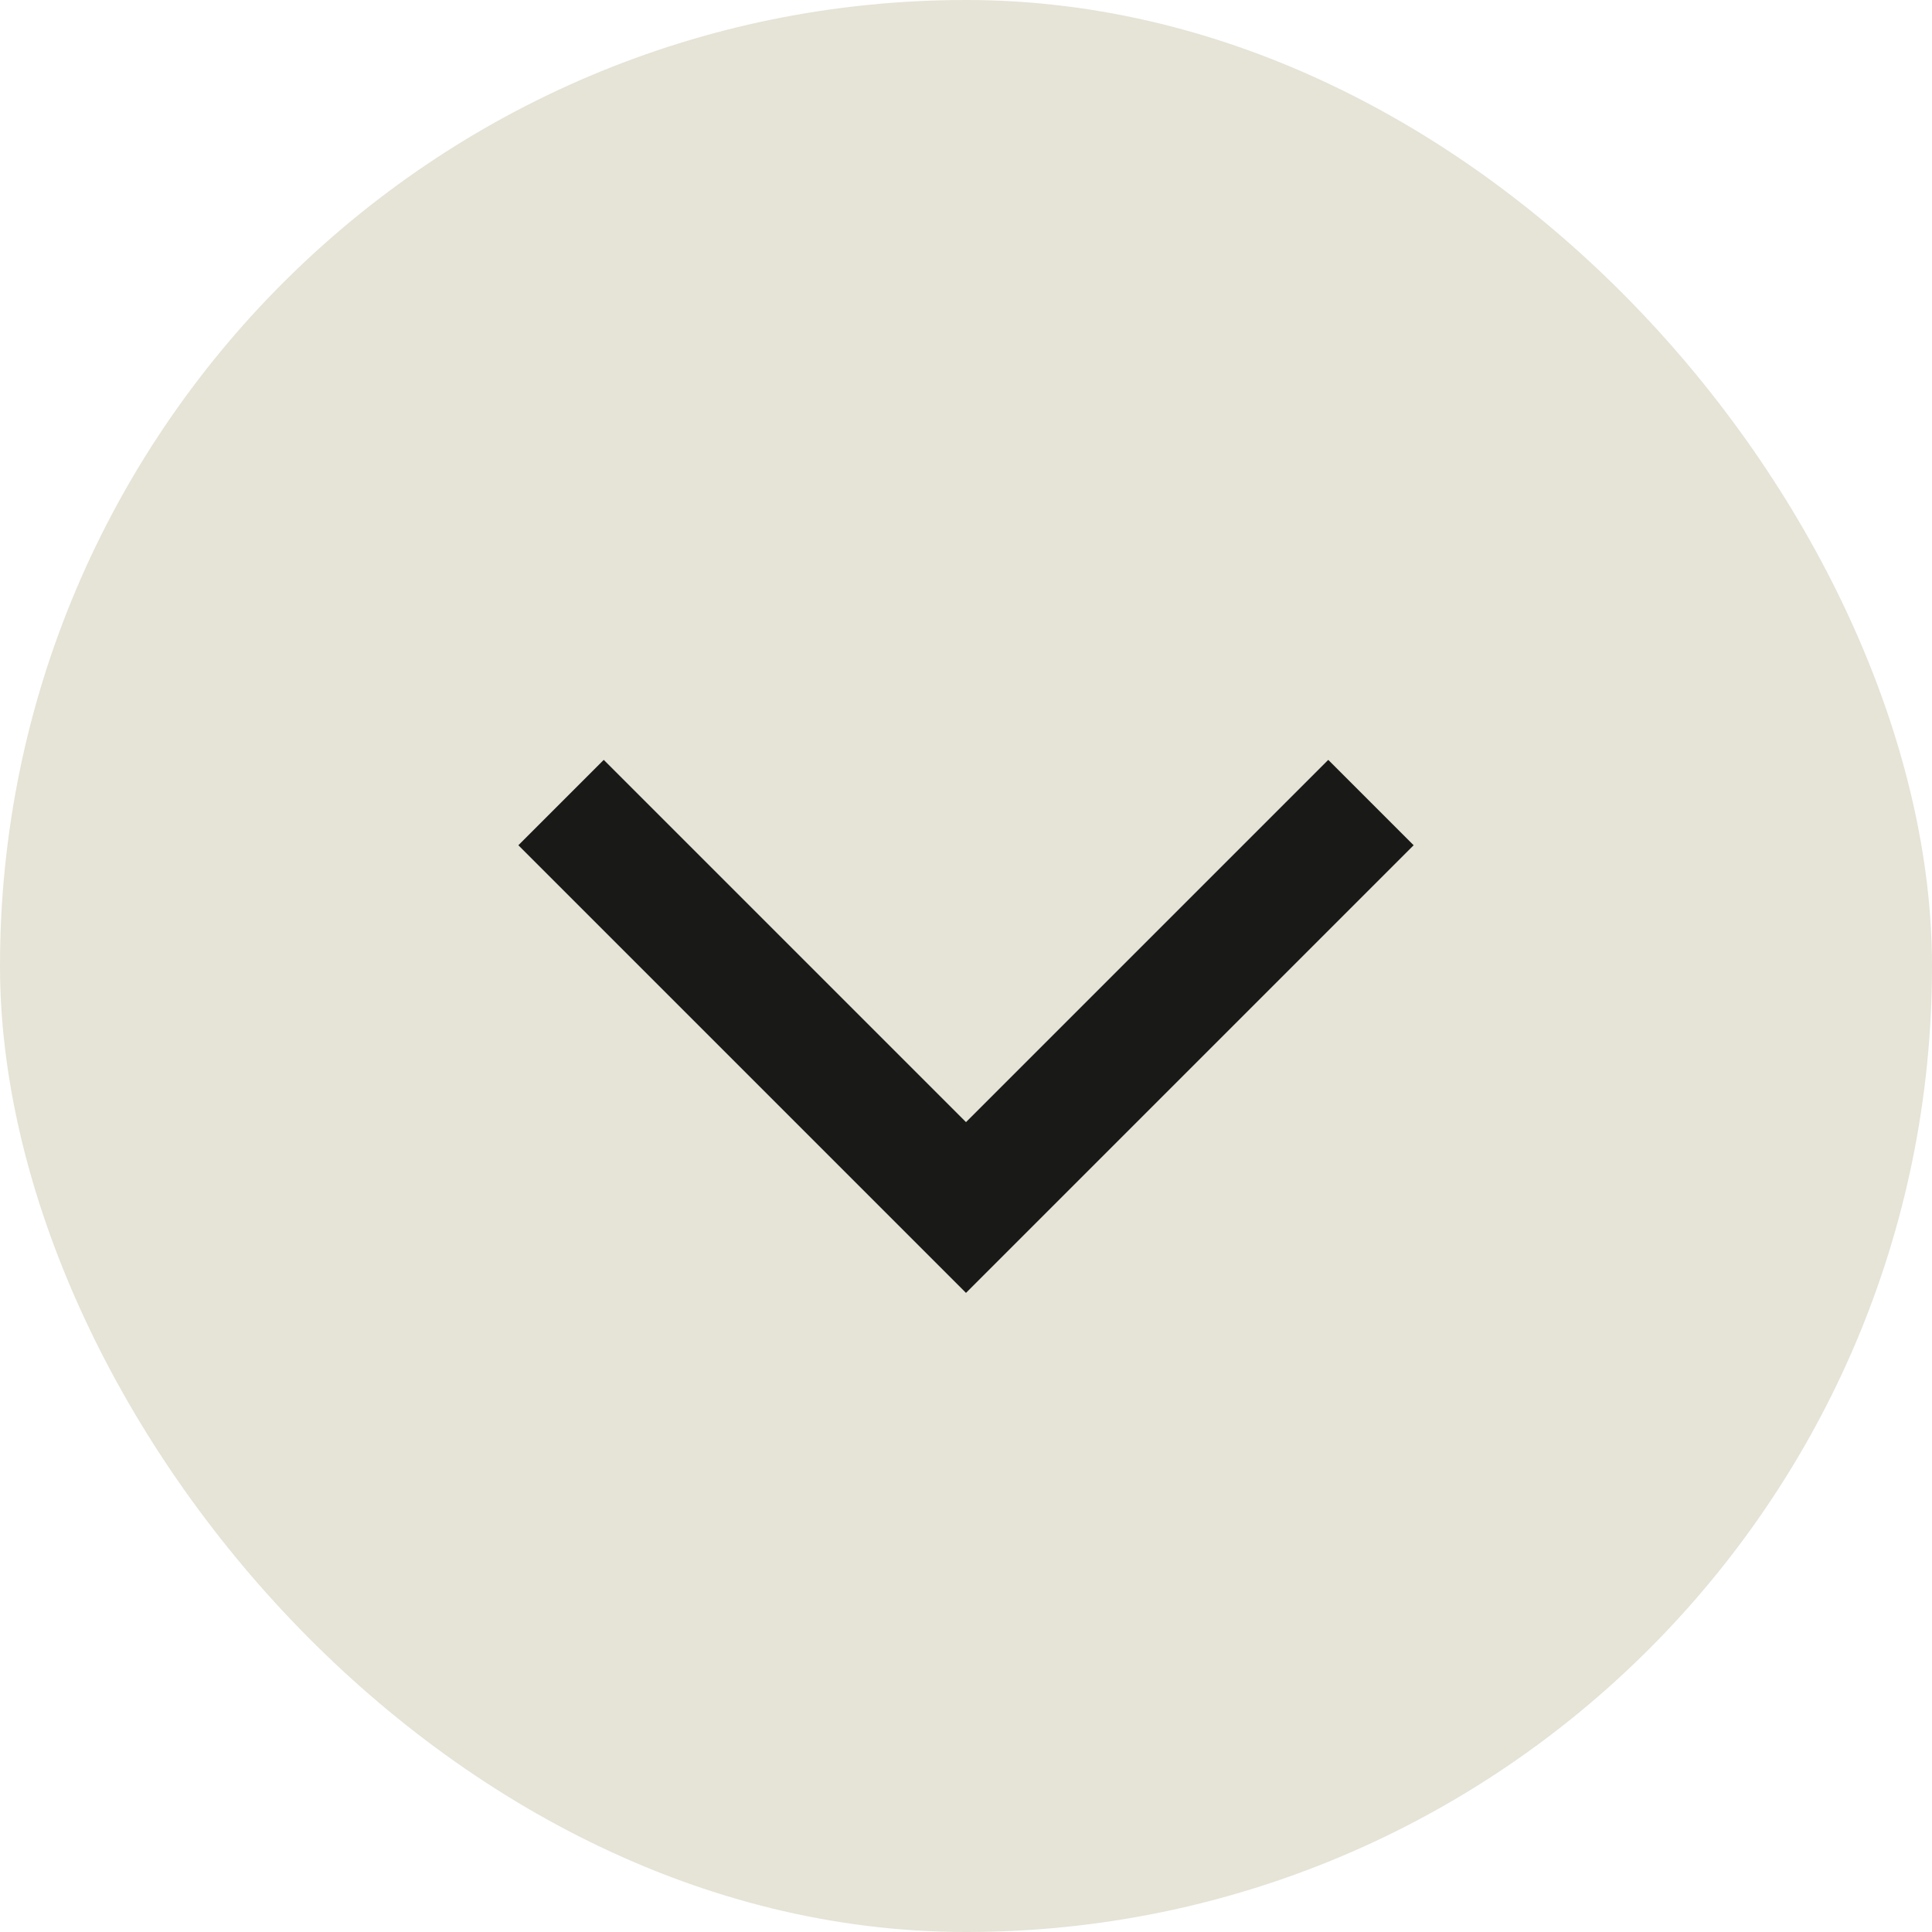
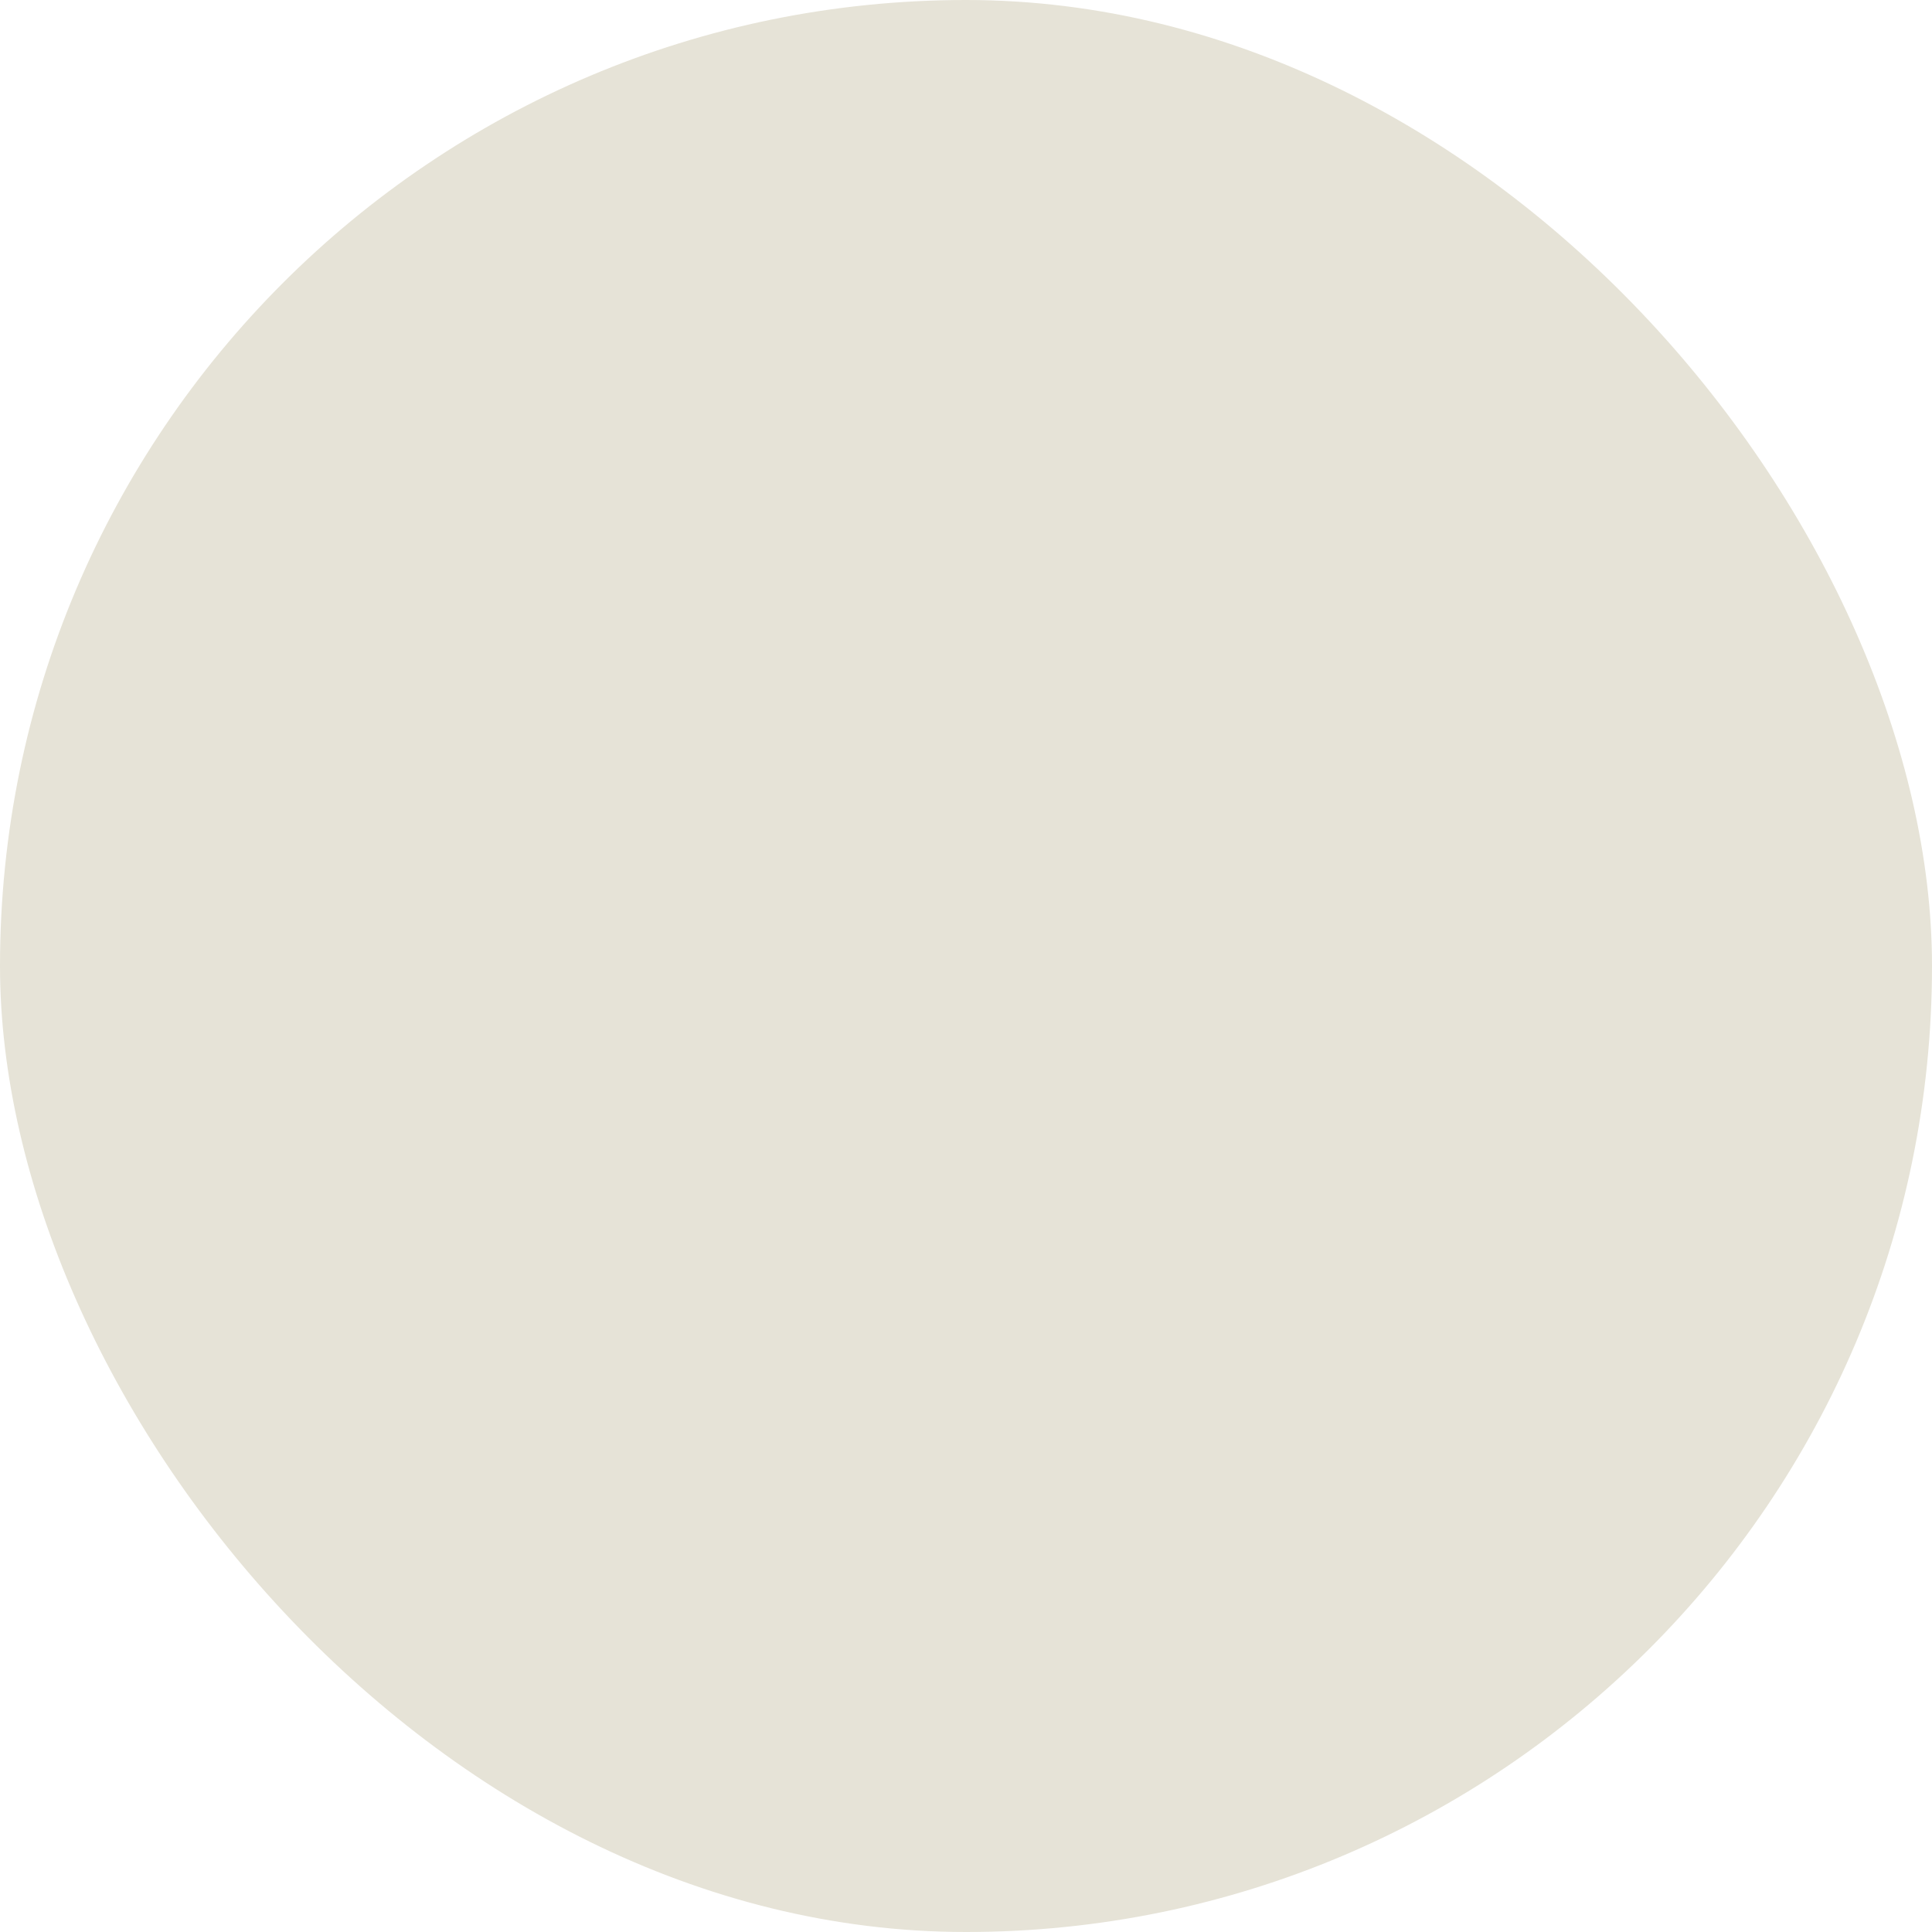
<svg xmlns="http://www.w3.org/2000/svg" width="32" height="32" viewBox="0 0 32 32" fill="none">
  <rect width="32" height="32" rx="16" fill="#E6E3D7" />
-   <path d="M10 14L16 20L22 14" stroke="#191917" stroke-width="2" stroke-linecap="square" />
</svg>